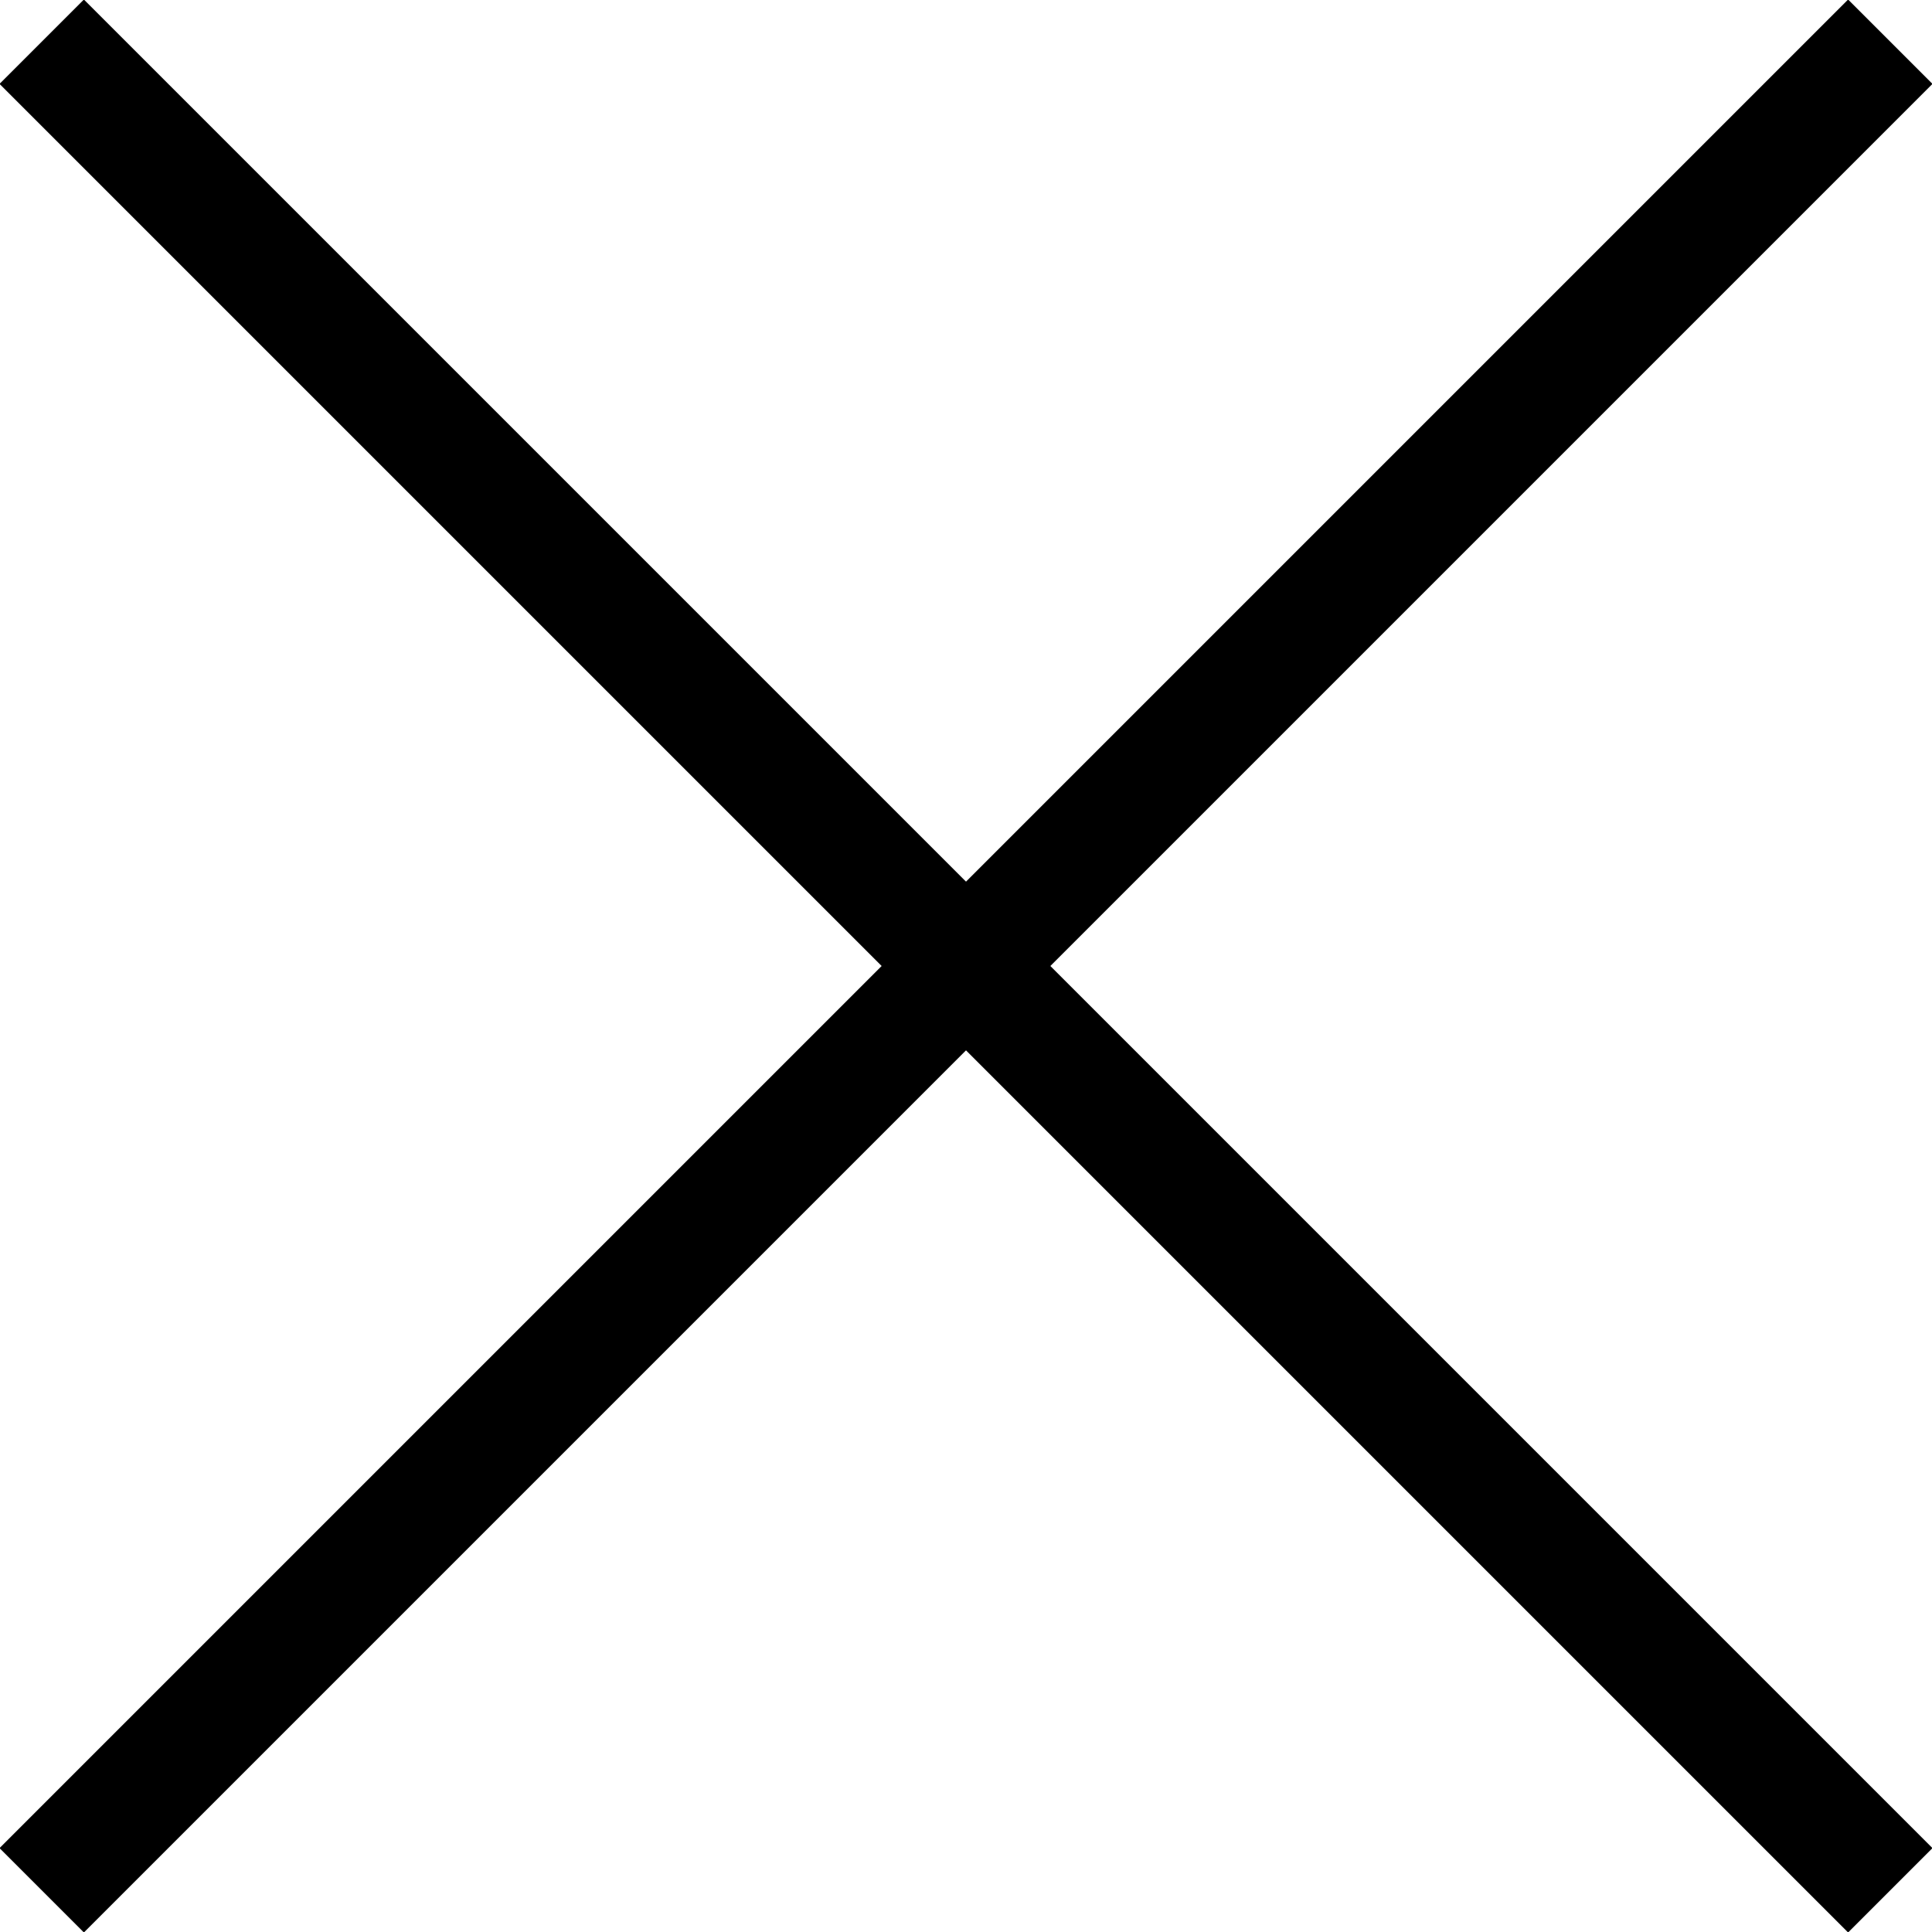
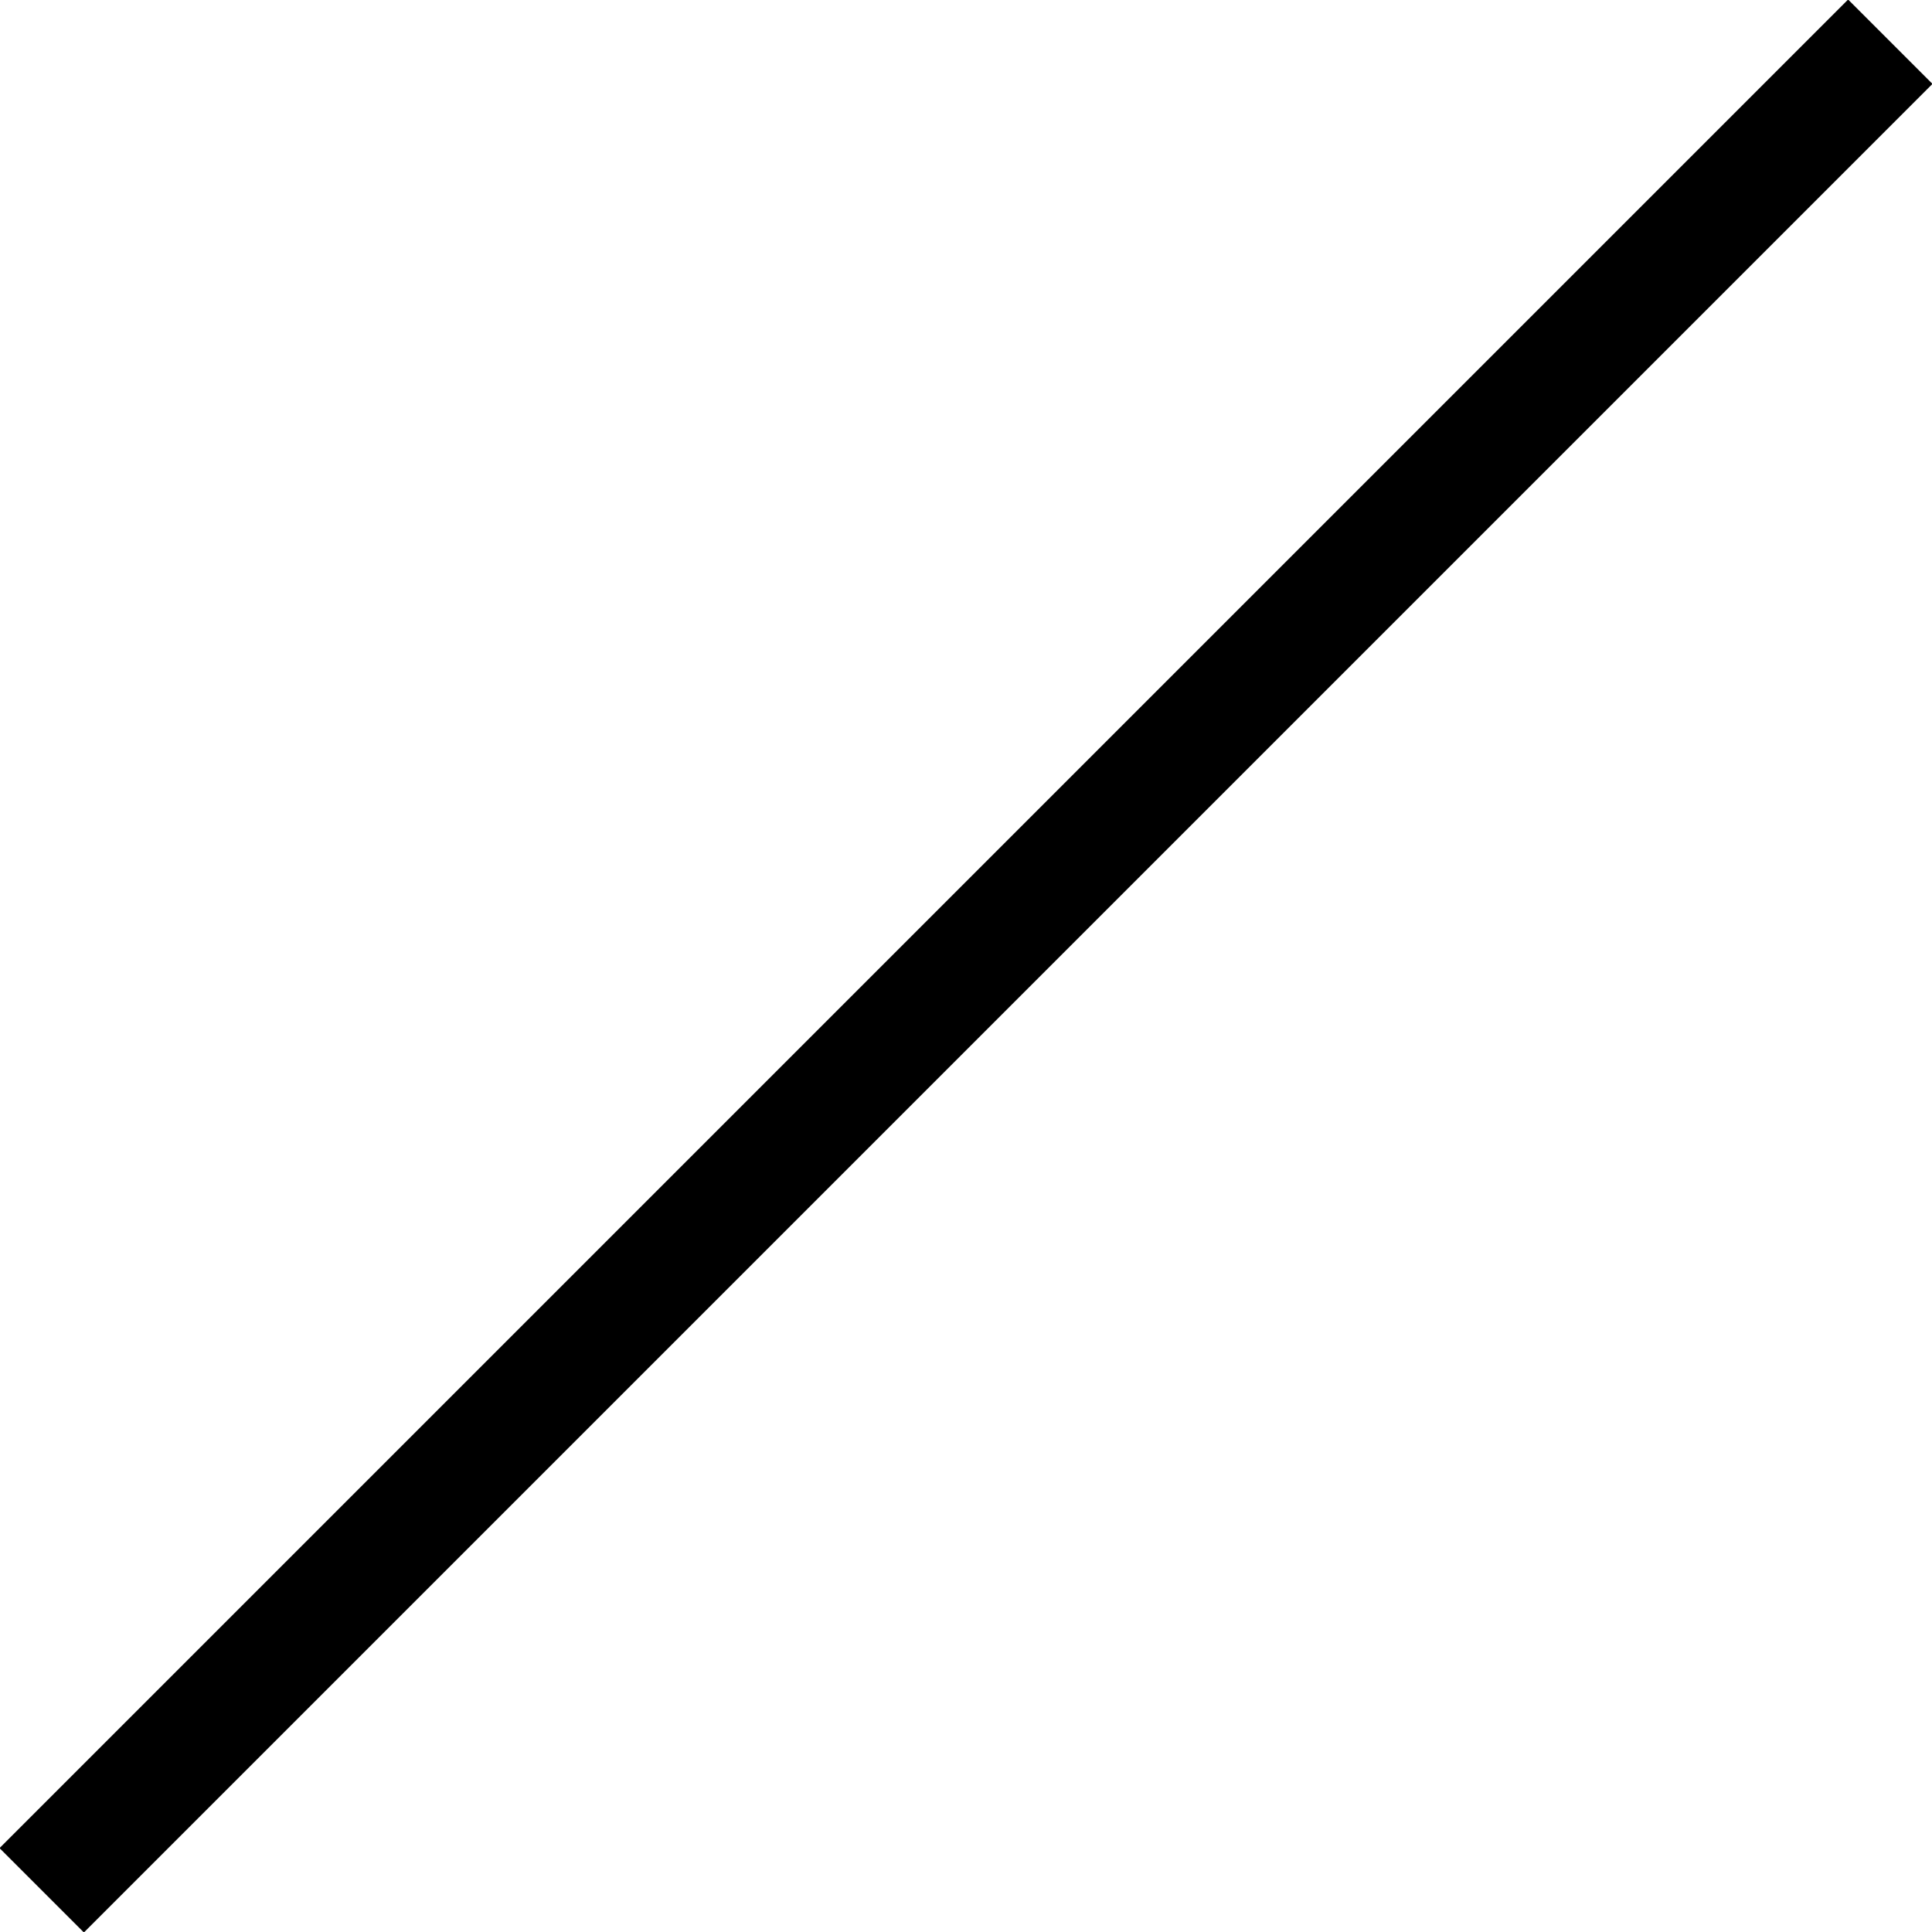
<svg xmlns="http://www.w3.org/2000/svg" id="_レイヤー_2" viewBox="0 0 23.16 23.16">
  <defs>
    <style>.cls-1{fill:none;stroke:#000;stroke-miterlimit:10;stroke-width:1.43px;}</style>
  </defs>
  <g id="design">
-     <line class="cls-1" x1=".5" y1=".5" x2="22.66" y2="22.66" />
    <line class="cls-1" x1=".5" y1="22.66" x2="22.66" y2=".5" />
  </g>
</svg>